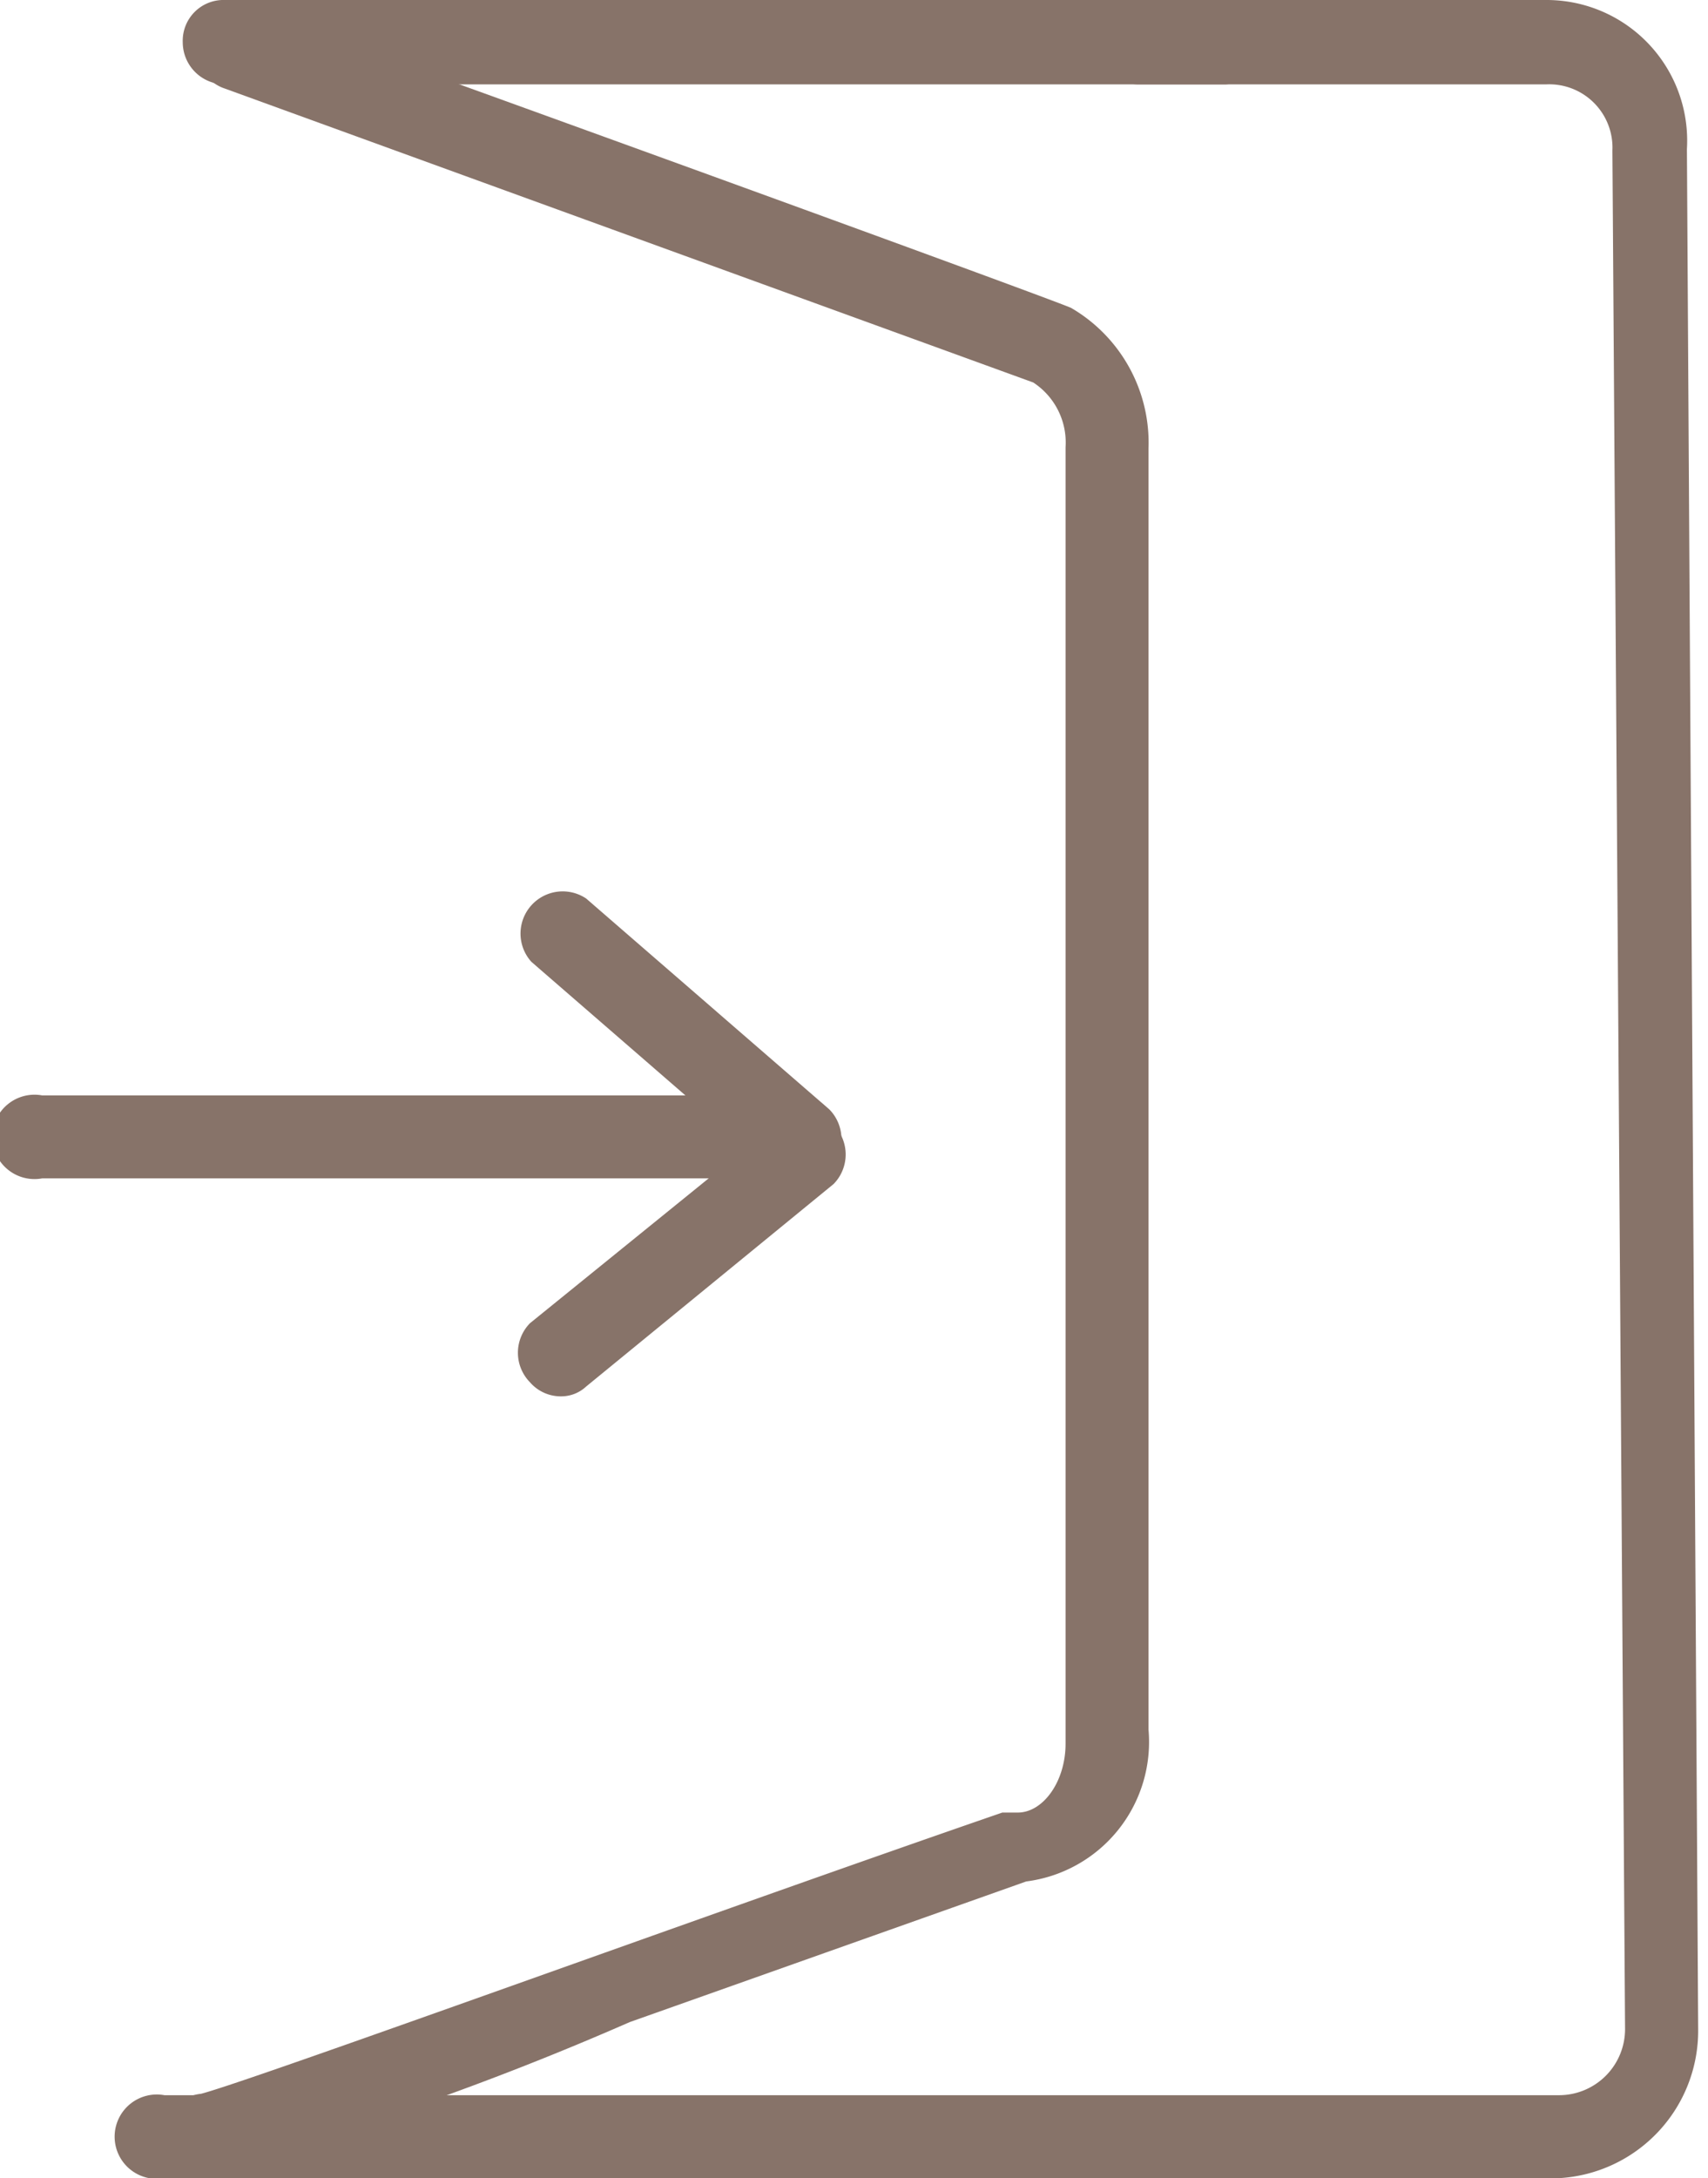
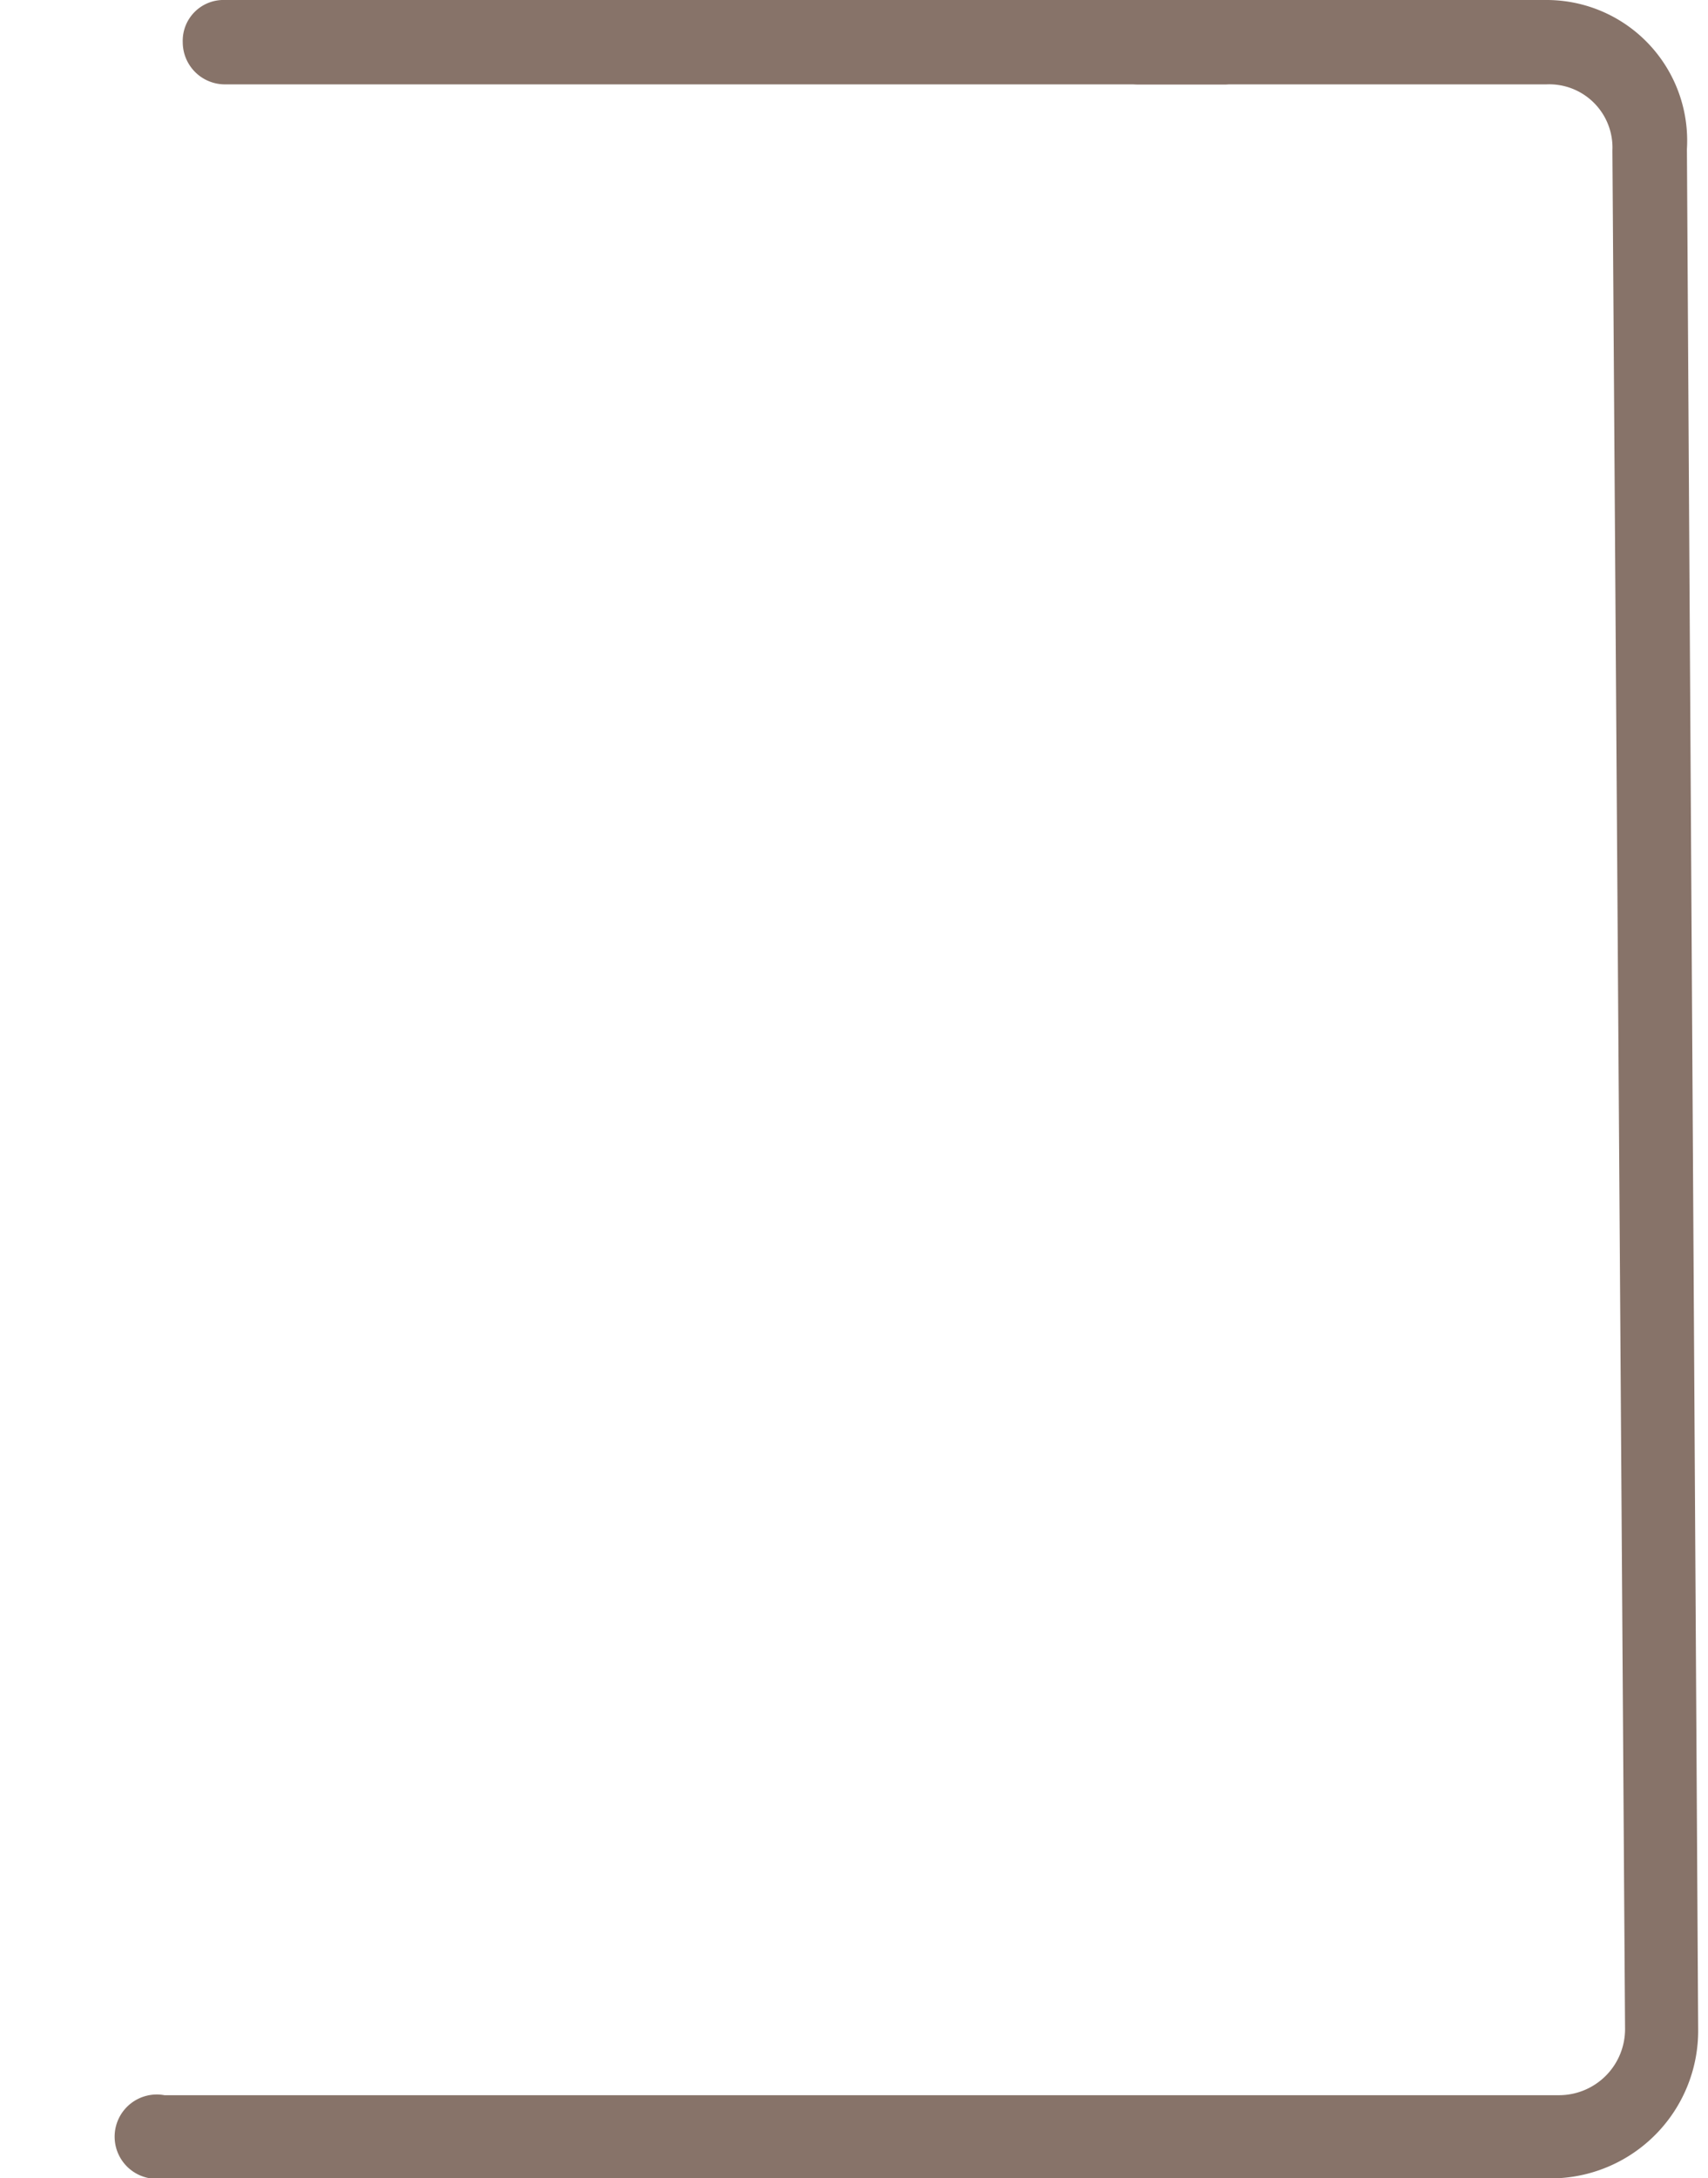
<svg xmlns="http://www.w3.org/2000/svg" viewBox="0 0 12.15 15.49">
  <g id="Capa_2" data-name="Capa 2">
    <g id="Capa_1-2" data-name="Capa 1">
-       <path d="M1.43,15.45a.18.18,0,0,1-.11,0,.29.29,0,0,1-.13-.4.31.31,0,0,1,.24-.16c.35-.09,3.67-1.3,5.7-2l.11,0c.18,0,.34-.22.34-.49V3.18a.51.51,0,0,0-.23-.46L1.6.63A.29.29,0,0,1,1.42.25.29.29,0,0,1,1.8.07C5.6,1.44,7.56,2.16,7.62,2.19a1.11,1.11,0,0,1,.55,1V12.3a1,1,0,0,1-.87,1.08l-2.82,1A21.46,21.46,0,0,1,1.43,15.45Z" style="fill:#877369" />
      <path d="M11.09,15.49H1.17a.3.3,0,1,1,0-.59h9.92a.47.47,0,0,0,.47-.47L11.47,1.07A.45.45,0,0,0,11,.6H8.09a.31.31,0,0,1-.3-.3.3.3,0,0,1,.3-.3H11a1,1,0,0,1,1,1.06l.08,13.37A1.05,1.05,0,0,1,11.09,15.49Z" style="fill:#877369" />
      <path d="M8.72.6H1.6A.3.3,0,0,1,1.3.3.29.29,0,0,1,1.6,0H8.72A.29.29,0,0,1,9,.3.3.3,0,0,1,8.72.6Z" style="fill:#877369" />
-       <path d="M5.61,8.38H.3a.3.3,0,1,1,0-.59H5.61a.3.3,0,1,1,0,.59Z" style="fill:#877369" />
-       <path d="M4,9.93a.29.29,0,0,1-.23-.1.3.3,0,0,1,0-.42L5.51,8a.31.31,0,0,1,.42,0,.3.3,0,0,1,0,.42L4.17,9.86A.26.26,0,0,1,4,9.93Z" style="fill:#877369" />
-       <path d="M5.7,8.41a.3.3,0,0,1-.19-.07L3.78,6.84a.3.3,0,0,1,.39-.45L5.9,7.89a.3.3,0,0,1,0,.42A.33.33,0,0,1,5.7,8.41Z" style="fill:#877369" />
    </g>
  </g>
</svg>